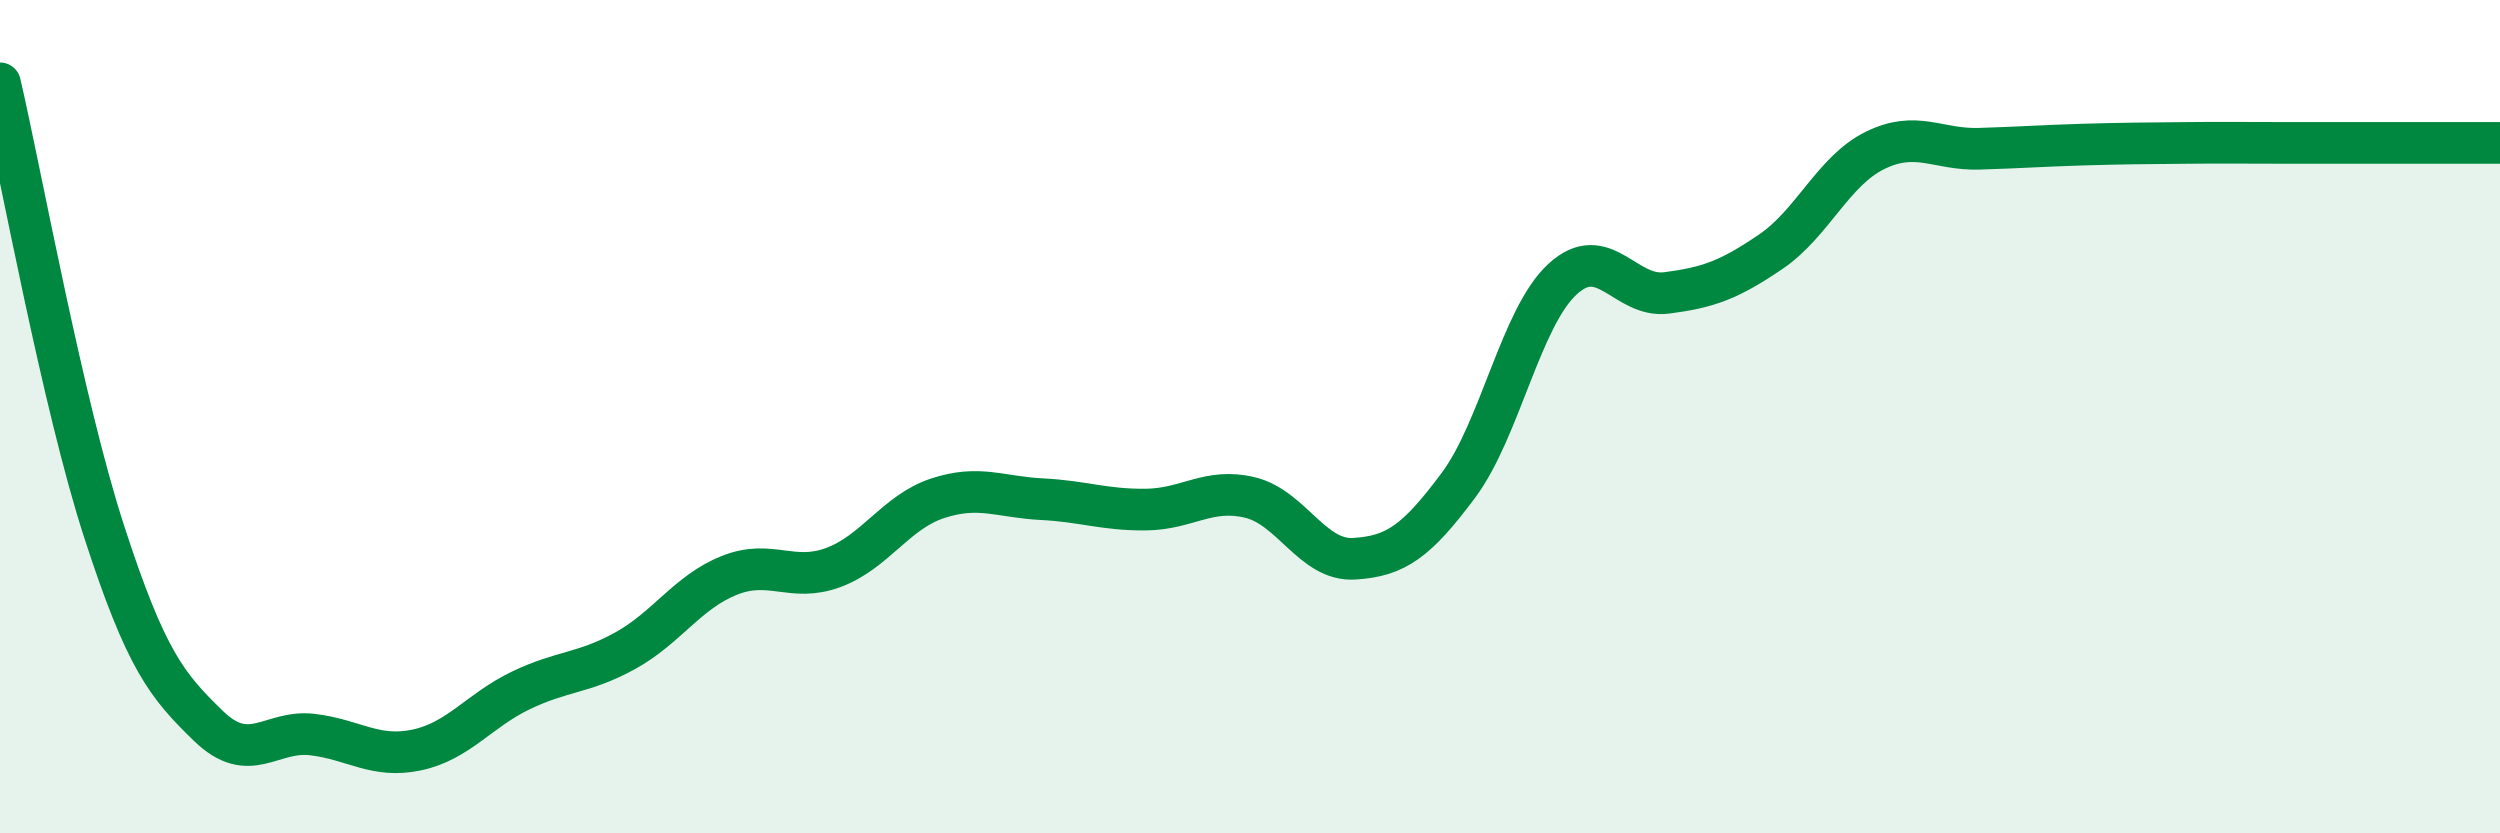
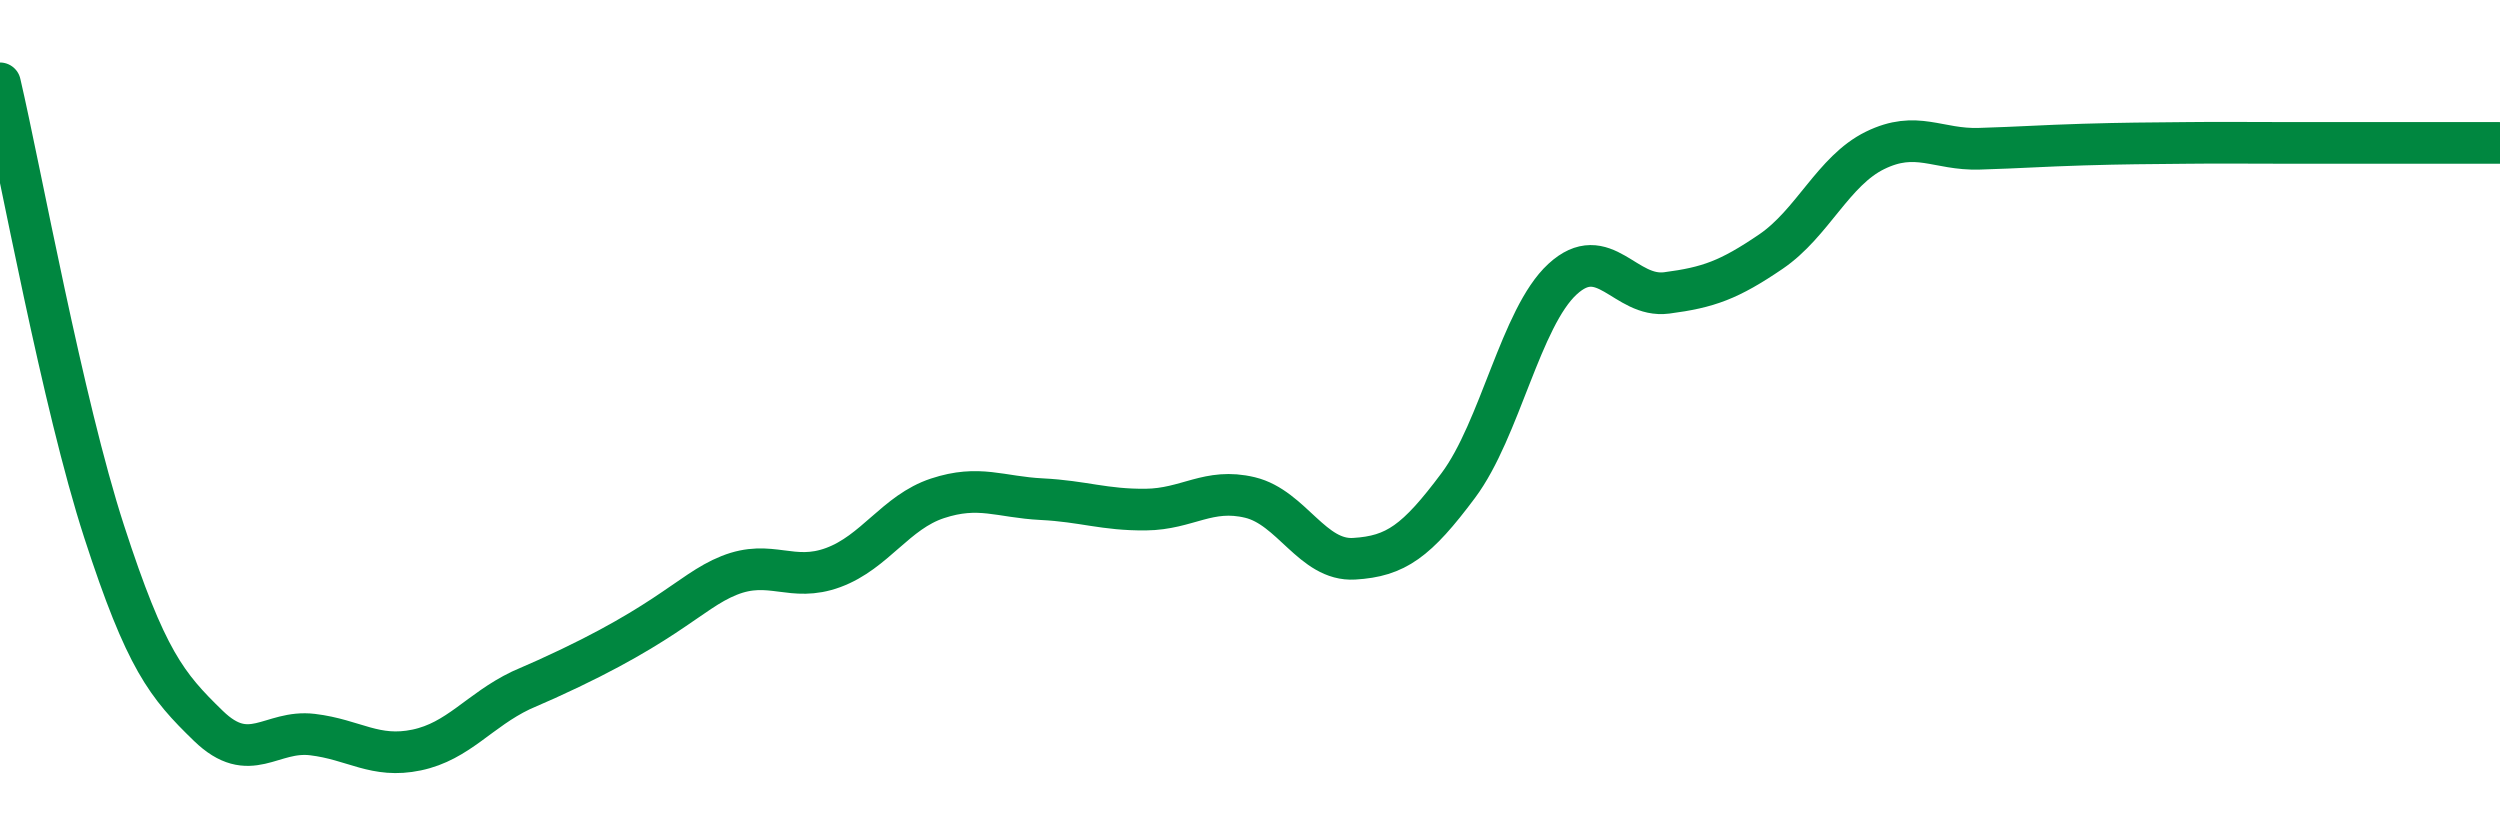
<svg xmlns="http://www.w3.org/2000/svg" width="60" height="20" viewBox="0 0 60 20">
-   <path d="M 0,2 C 0.5,4.15 1.5,9.68 2.5,12.76 C 3.5,15.84 4,16.45 5,17.42 C 6,18.39 6.5,17.51 7.5,17.63 C 8.5,17.75 9,18.21 10,18 C 11,17.79 11.5,17.05 12.5,16.57 C 13.5,16.09 14,16.17 15,15.62 C 16,15.07 16.5,14.21 17.5,13.81 C 18.5,13.41 19,13.99 20,13.62 C 21,13.25 21.5,12.29 22.5,11.96 C 23.5,11.63 24,11.93 25,11.98 C 26,12.03 26.5,12.24 27.5,12.23 C 28.5,12.22 29,11.7 30,11.94 C 31,12.18 31.5,13.47 32.5,13.41 C 33.5,13.35 34,12.99 35,11.65 C 36,10.31 36.5,7.62 37.5,6.7 C 38.5,5.78 39,7.16 40,7.03 C 41,6.9 41.5,6.72 42.5,6.04 C 43.5,5.36 44,4.1 45,3.61 C 46,3.12 46.5,3.6 47.5,3.57 C 48.5,3.54 49,3.5 50,3.47 C 51,3.44 51.5,3.44 52.5,3.43 C 53.5,3.42 53.5,3.43 55,3.43 C 56.5,3.43 59,3.43 60,3.43L60 20L0 20Z" fill="#008740" opacity="0.1" stroke-linecap="round" stroke-linejoin="round" />
-   <path d="M 0,2 C 0.5,4.15 1.5,9.68 2.5,12.76 C 3.5,15.84 4,16.45 5,17.42 C 6,18.39 6.5,17.51 7.5,17.63 C 8.5,17.75 9,18.21 10,18 C 11,17.79 11.5,17.05 12.5,16.57 C 13.5,16.09 14,16.17 15,15.62 C 16,15.07 16.5,14.21 17.5,13.81 C 18.5,13.41 19,13.99 20,13.62 C 21,13.25 21.5,12.29 22.5,11.96 C 23.5,11.63 24,11.93 25,11.98 C 26,12.03 26.5,12.24 27.5,12.23 C 28.5,12.22 29,11.7 30,11.94 C 31,12.18 31.5,13.47 32.5,13.41 C 33.5,13.35 34,12.99 35,11.65 C 36,10.31 36.5,7.62 37.5,6.7 C 38.5,5.78 39,7.16 40,7.03 C 41,6.9 41.5,6.72 42.5,6.04 C 43.5,5.36 44,4.1 45,3.61 C 46,3.12 46.5,3.6 47.5,3.57 C 48.5,3.54 49,3.5 50,3.47 C 51,3.44 51.5,3.44 52.5,3.43 C 53.5,3.42 53.5,3.43 55,3.43 C 56.5,3.43 59,3.43 60,3.43" stroke="#008740" stroke-width="1" fill="none" stroke-linecap="round" stroke-linejoin="round" />
+   <path d="M 0,2 C 0.5,4.15 1.5,9.68 2.5,12.76 C 3.5,15.84 4,16.45 5,17.42 C 6,18.39 6.5,17.51 7.5,17.63 C 8.5,17.75 9,18.21 10,18 C 11,17.79 11.5,17.05 12.5,16.57 C 16,15.07 16.5,14.21 17.5,13.81 C 18.5,13.41 19,13.99 20,13.62 C 21,13.25 21.5,12.29 22.5,11.96 C 23.5,11.63 24,11.93 25,11.98 C 26,12.03 26.5,12.24 27.5,12.23 C 28.5,12.22 29,11.7 30,11.94 C 31,12.18 31.5,13.47 32.5,13.41 C 33.5,13.35 34,12.99 35,11.65 C 36,10.31 36.5,7.62 37.5,6.7 C 38.5,5.78 39,7.16 40,7.03 C 41,6.9 41.5,6.72 42.5,6.04 C 43.5,5.36 44,4.1 45,3.61 C 46,3.12 46.5,3.6 47.5,3.57 C 48.5,3.54 49,3.5 50,3.47 C 51,3.44 51.5,3.44 52.5,3.43 C 53.5,3.42 53.5,3.43 55,3.43 C 56.5,3.43 59,3.43 60,3.43" stroke="#008740" stroke-width="1" fill="none" stroke-linecap="round" stroke-linejoin="round" />
</svg>